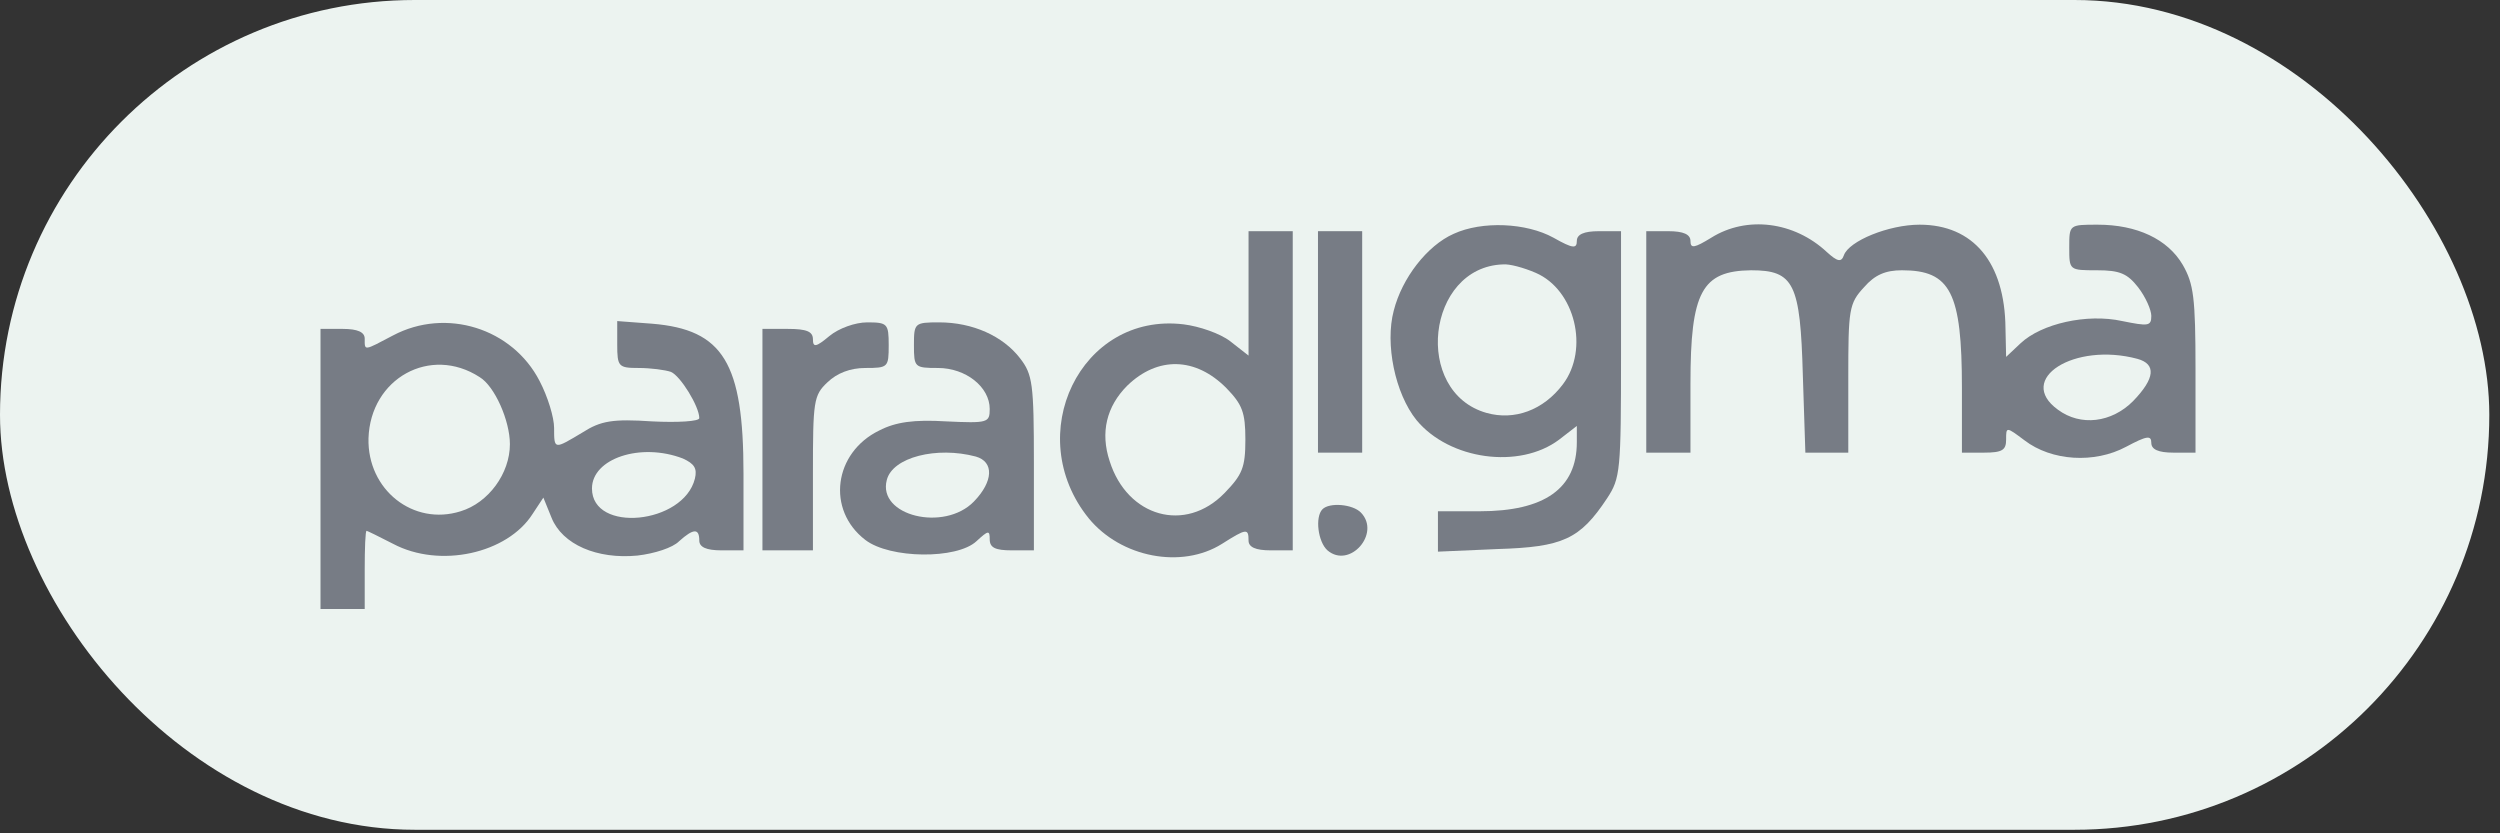
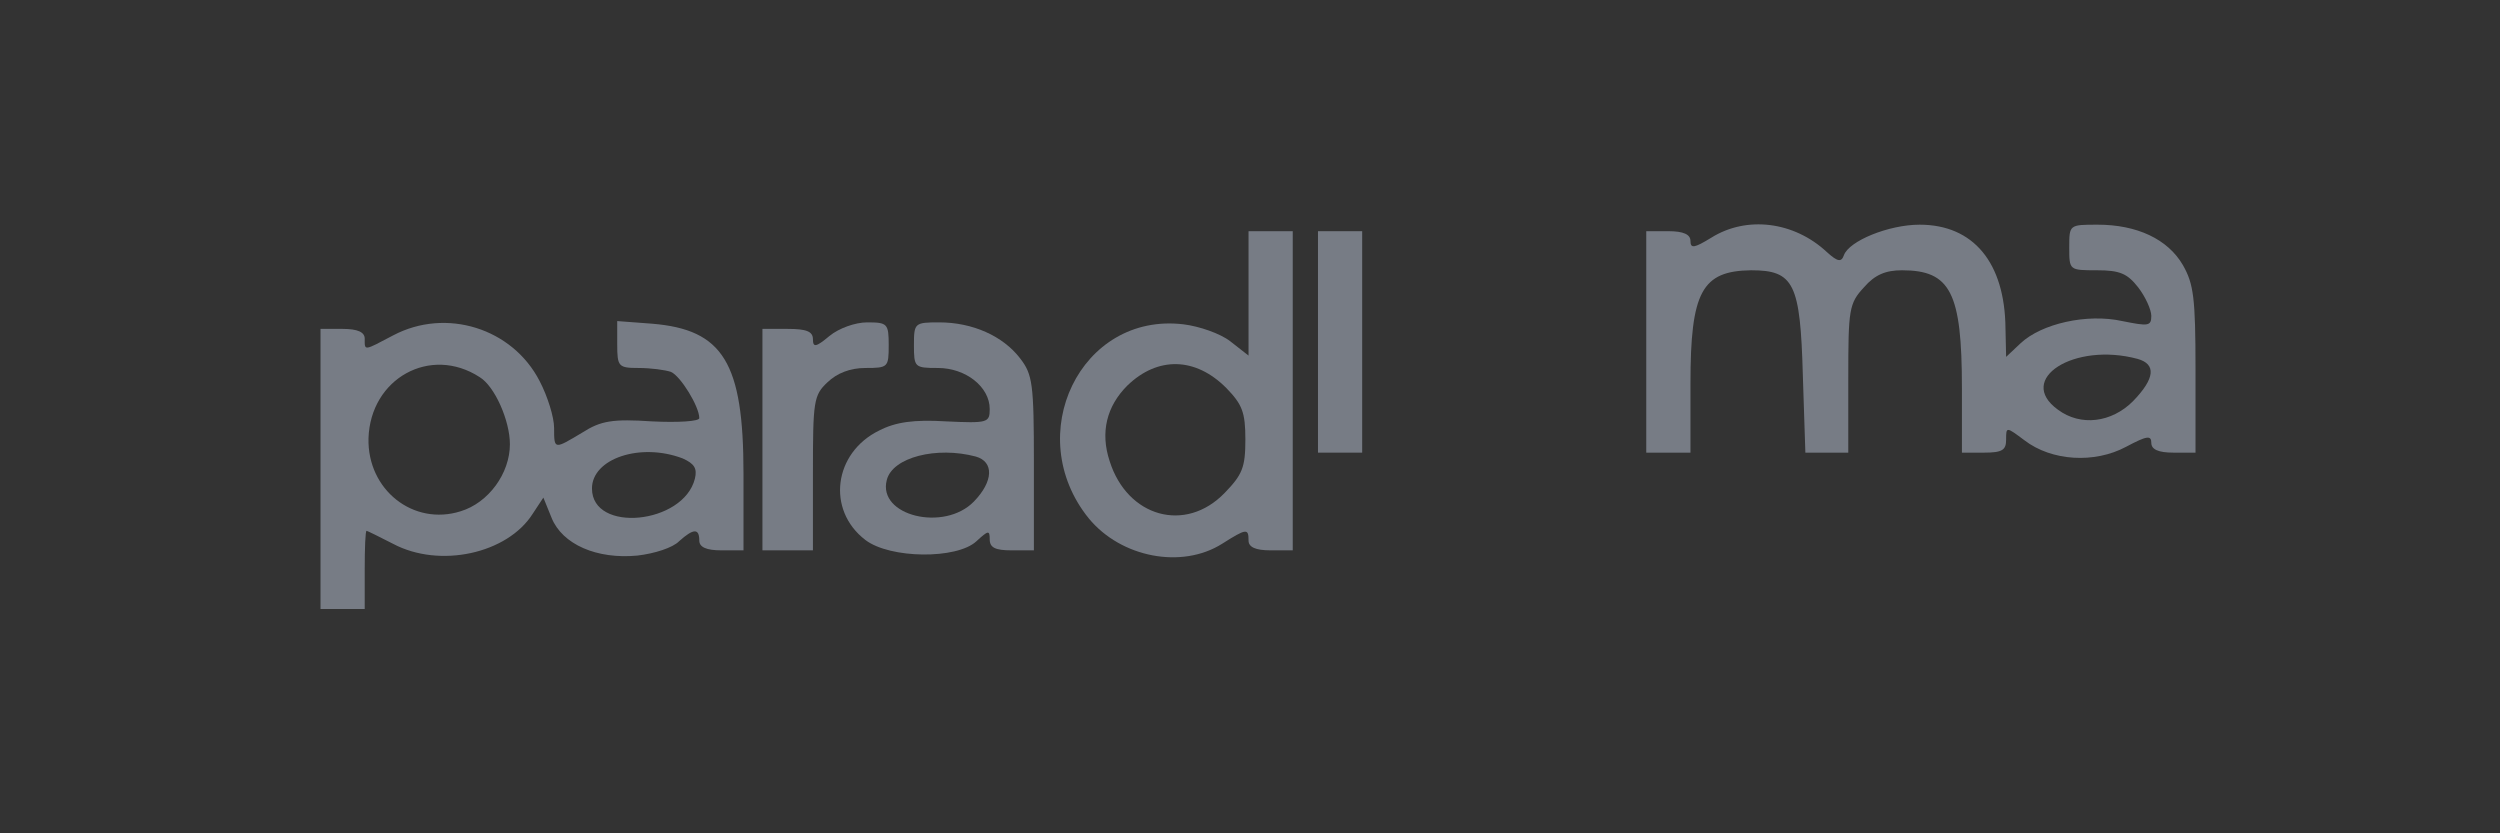
<svg xmlns="http://www.w3.org/2000/svg" width="156" height="52" viewBox="0 0 156 52" fill="none">
  <rect x="0" y="0" width="156" height="52" fill="#333333" stroke="none" />
-   <rect width="155.333" height="51.778" rx="25.889" fill="#ECF3F0" />
-   <path d="M90.712 14.589C89.058 15.32 87.482 17.352 86.97 19.385C86.418 21.458 87.049 24.547 88.388 26.213C90.436 28.692 94.809 29.302 97.291 27.432L98.394 26.579V27.595C98.394 30.481 96.385 31.903 92.327 31.903H89.727V34.423L93.43 34.261C97.527 34.139 98.591 33.651 100.285 31.09C101.112 29.83 101.152 29.383 101.152 22.108V14.426H99.773C98.827 14.426 98.394 14.629 98.394 15.036C98.394 15.524 98.158 15.524 96.936 14.832C95.242 13.898 92.485 13.776 90.712 14.589ZM95.833 17.027C98.276 18.084 99.182 21.783 97.527 23.978C96.306 25.603 94.494 26.254 92.761 25.766C88.151 24.465 89.018 16.662 93.785 16.499C94.179 16.458 95.085 16.702 95.833 17.027Z" fill="#777C85" />
  <path d="M106.785 14.832C105.721 15.483 105.485 15.524 105.485 15.036C105.485 14.629 105.052 14.426 104.106 14.426H102.727V28.245H105.485V23.937C105.485 18.206 106.194 16.905 109.267 16.865C111.945 16.865 112.339 17.678 112.497 23.409L112.655 28.245H115.333V23.612C115.333 19.303 115.373 18.938 116.318 17.922C116.988 17.149 117.658 16.865 118.682 16.865C121.715 16.865 122.424 18.247 122.424 24.221V28.245H123.803C124.945 28.245 125.182 28.083 125.182 27.432C125.182 26.619 125.182 26.619 126.324 27.473C128.018 28.774 130.697 28.936 132.667 27.88C133.967 27.189 134.242 27.148 134.242 27.636C134.242 28.042 134.676 28.245 135.621 28.245H137V23.043C137 18.572 136.882 17.718 136.212 16.54C135.267 14.914 133.336 14.02 130.894 14.02C129.121 14.02 129.121 14.02 129.121 15.442C129.121 16.865 129.121 16.865 130.855 16.865C132.273 16.865 132.745 17.068 133.415 17.922C133.888 18.531 134.242 19.344 134.242 19.71C134.242 20.36 134.045 20.36 132.43 20.035C130.224 19.547 127.388 20.198 126.088 21.417L125.182 22.27L125.142 20.482C125.103 16.377 123.133 14.02 119.785 14.02C117.855 14.02 115.373 15.036 115.058 15.93C114.9 16.377 114.664 16.336 113.994 15.727C111.945 13.816 108.991 13.451 106.785 14.832ZM133.376 22.392C134.558 22.718 134.479 23.612 133.1 25.034C131.761 26.376 129.83 26.619 128.412 25.563C125.773 23.652 129.436 21.336 133.376 22.392Z" fill="#777C85" />
  <path d="M77.909 22.189L76.767 21.295C76.136 20.807 74.836 20.36 73.852 20.238C67.43 19.466 63.727 27.148 67.942 32.35C69.951 34.789 73.733 35.521 76.254 33.935C77.791 32.96 77.909 32.96 77.909 33.732C77.909 34.139 78.342 34.342 79.288 34.342H80.667V14.426H77.909V22.189ZM76.53 24.221C77.515 25.238 77.712 25.725 77.712 27.432C77.712 29.18 77.515 29.627 76.412 30.765C73.97 33.285 70.345 32.269 69.242 28.774C68.651 26.985 69.046 25.36 70.346 24.059C72.236 22.23 74.6 22.27 76.53 24.221Z" fill="#777C85" />
  <path d="M82.242 28.245H85V14.426H82.242V28.245Z" fill="#777C85" />
  <path d="M24.53 20.929C22.679 21.905 22.758 21.905 22.758 21.132C22.758 20.726 22.324 20.523 21.379 20.523H20V38H22.758V35.561C22.758 34.22 22.797 33.123 22.876 33.123C22.915 33.123 23.664 33.488 24.53 33.935C27.445 35.48 31.661 34.545 33.236 32.066L33.906 31.05L34.418 32.31C35.088 33.976 37.255 34.911 39.776 34.667C40.839 34.545 41.982 34.179 42.376 33.773C43.282 32.96 43.636 32.96 43.636 33.732C43.636 34.139 44.07 34.342 45.015 34.342H46.394V29.546C46.394 22.636 45.133 20.563 40.682 20.198L38.515 20.035V21.498C38.515 22.88 38.594 22.962 39.855 22.962C40.603 22.962 41.509 23.083 41.864 23.205C42.455 23.449 43.636 25.36 43.636 26.091C43.636 26.294 42.297 26.376 40.682 26.294C38.239 26.132 37.491 26.254 36.349 26.985C34.576 28.042 34.576 28.083 34.576 26.701C34.576 26.05 34.182 24.75 33.67 23.774C31.976 20.482 27.839 19.181 24.53 20.929ZM29.927 23.53C30.873 24.099 31.818 26.254 31.818 27.717C31.818 29.546 30.479 31.375 28.745 31.903C25.791 32.838 22.915 30.562 22.994 27.351C23.112 23.612 26.855 21.539 29.927 23.53ZM42.612 28.611C43.321 28.936 43.518 29.221 43.361 29.871C42.651 32.716 36.939 33.285 36.939 30.481C36.939 28.611 39.973 27.595 42.612 28.611Z" fill="#777C85" />
  <path d="M51.752 20.97C50.924 21.661 50.727 21.701 50.727 21.173C50.727 20.685 50.333 20.523 49.151 20.523H47.576V34.342H50.727V29.546C50.727 25.034 50.767 24.669 51.633 23.856C52.224 23.287 53.051 22.962 53.997 22.962C55.415 22.962 55.455 22.921 55.455 21.539C55.455 20.198 55.376 20.116 54.115 20.116C53.367 20.116 52.342 20.482 51.752 20.97Z" fill="#777C85" />
  <path d="M57.03 21.539C57.03 22.921 57.07 22.962 58.527 22.962C60.261 22.962 61.758 24.14 61.758 25.522C61.758 26.376 61.639 26.416 59.039 26.294C57.03 26.172 55.888 26.335 54.864 26.863C52.027 28.245 51.554 31.822 53.997 33.692C55.533 34.87 59.709 34.911 60.93 33.773C61.679 33.082 61.758 33.082 61.758 33.651C61.758 34.179 62.112 34.342 63.136 34.342H64.515V28.896C64.515 23.937 64.436 23.368 63.648 22.352C62.585 20.97 60.694 20.116 58.606 20.116C57.07 20.116 57.03 20.157 57.03 21.539ZM60.891 28.489C62.033 28.814 61.994 30.034 60.773 31.294C58.921 33.204 54.745 32.188 55.336 29.952C55.691 28.53 58.449 27.839 60.891 28.489Z" fill="#777C85" />
-   <path d="M82.518 31.781C82.046 32.269 82.242 33.814 82.833 34.342C84.212 35.521 86.182 33.285 84.921 31.985C84.409 31.456 82.951 31.334 82.518 31.781Z" fill="#777C85" />
</svg>